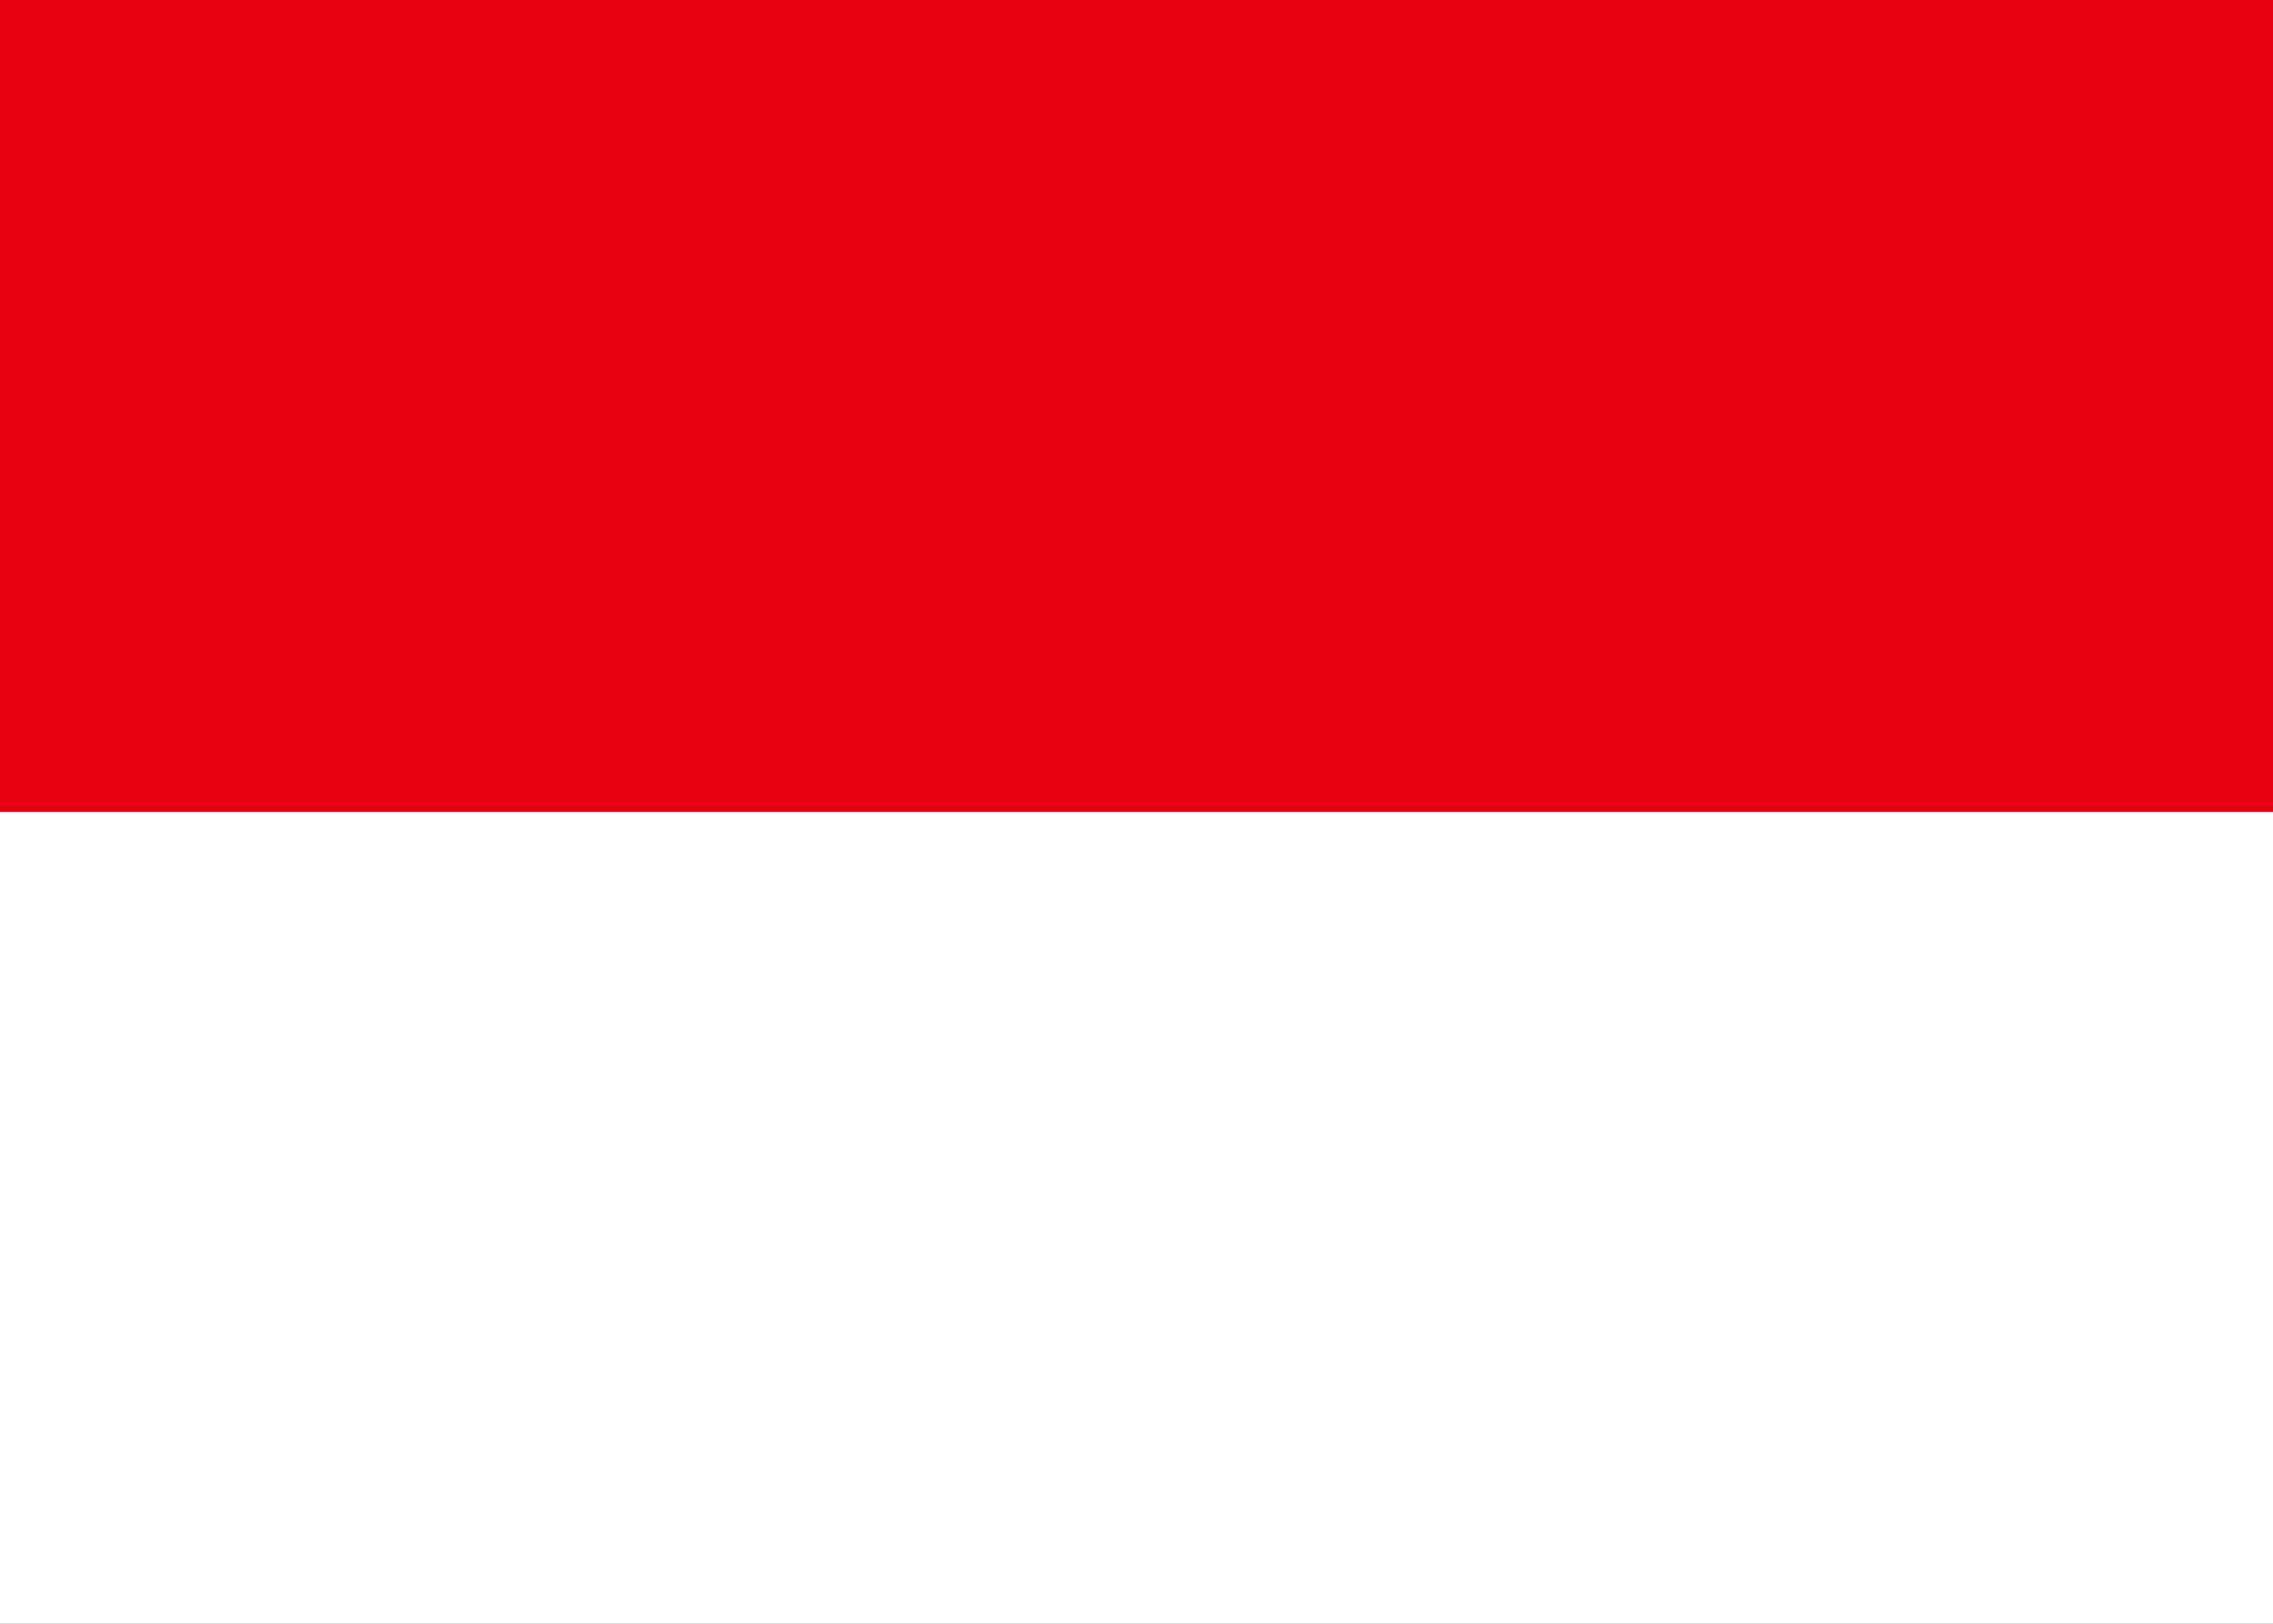
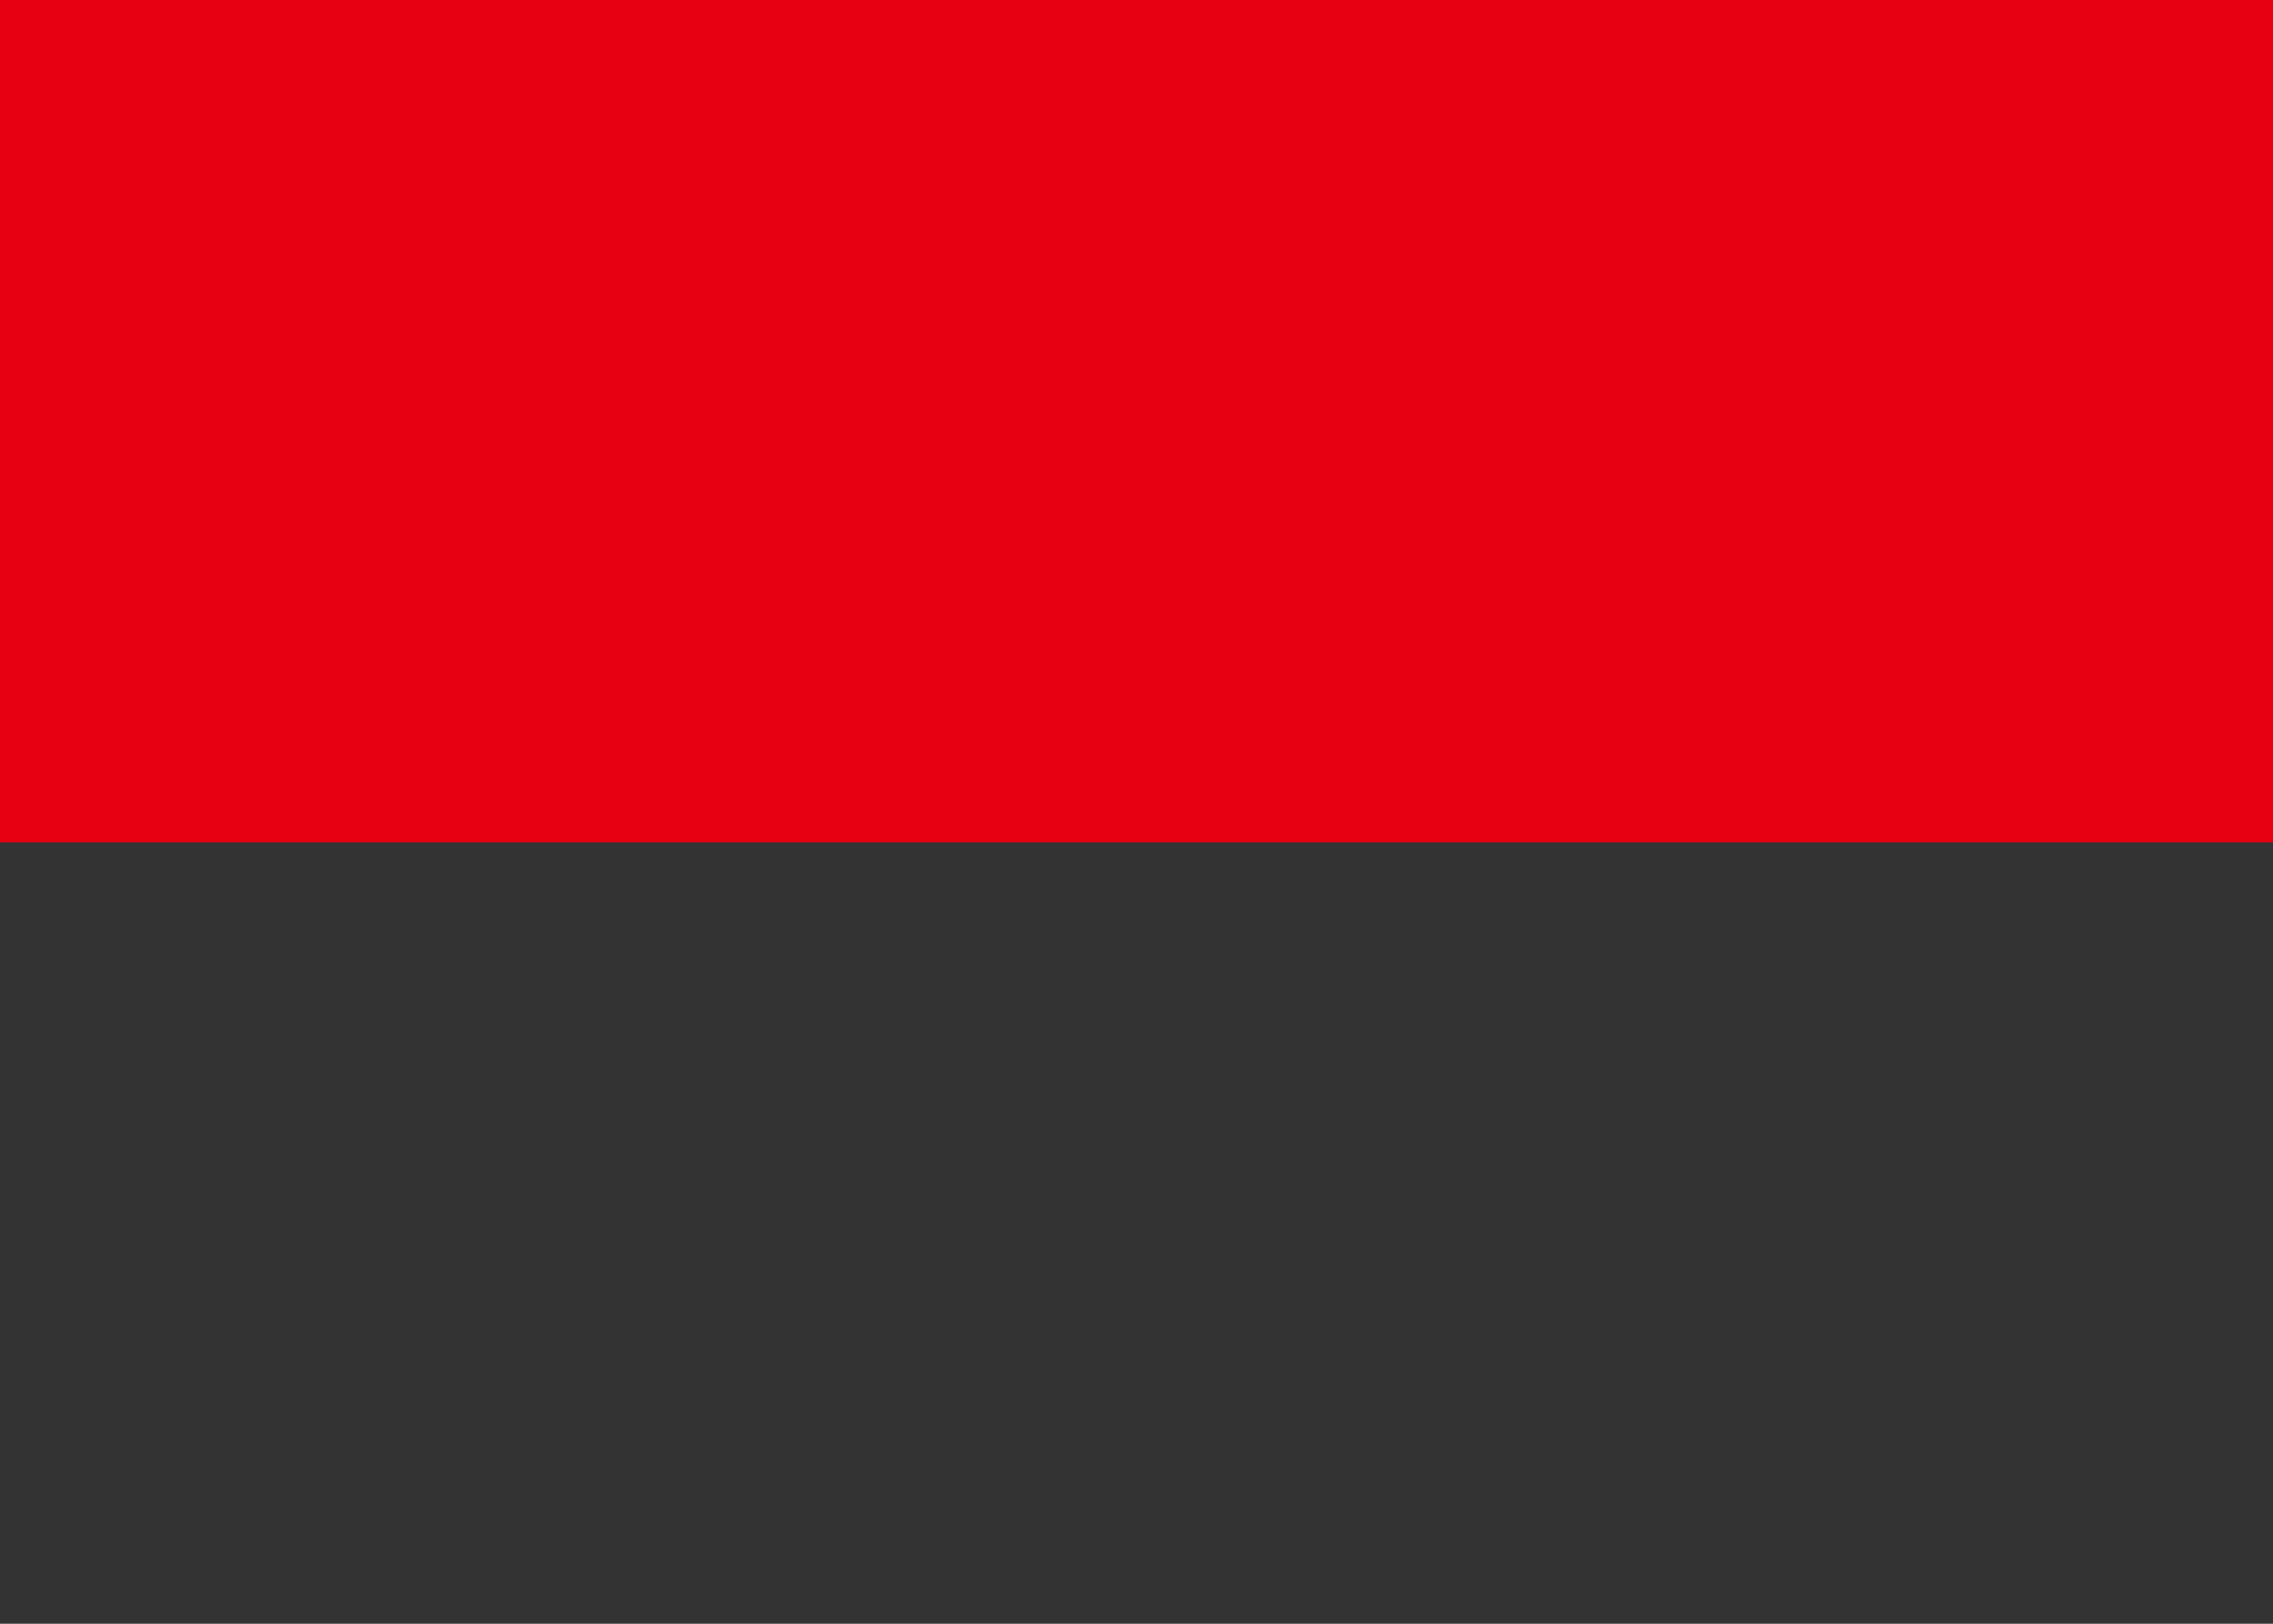
<svg xmlns="http://www.w3.org/2000/svg" width="28" height="20" viewBox="0 0 28 20" fill="none">
  <rect x="0" y="0" width="28" height="20" fill="#333333" stroke="none" />
  <path fill-rule="evenodd" clip-rule="evenodd" d="M0 0H28V10.375H0V0Z" fill="#E70011" />
-   <path fill-rule="evenodd" clip-rule="evenodd" d="M0 10H28V20H0V10Z" fill="white" />
</svg>